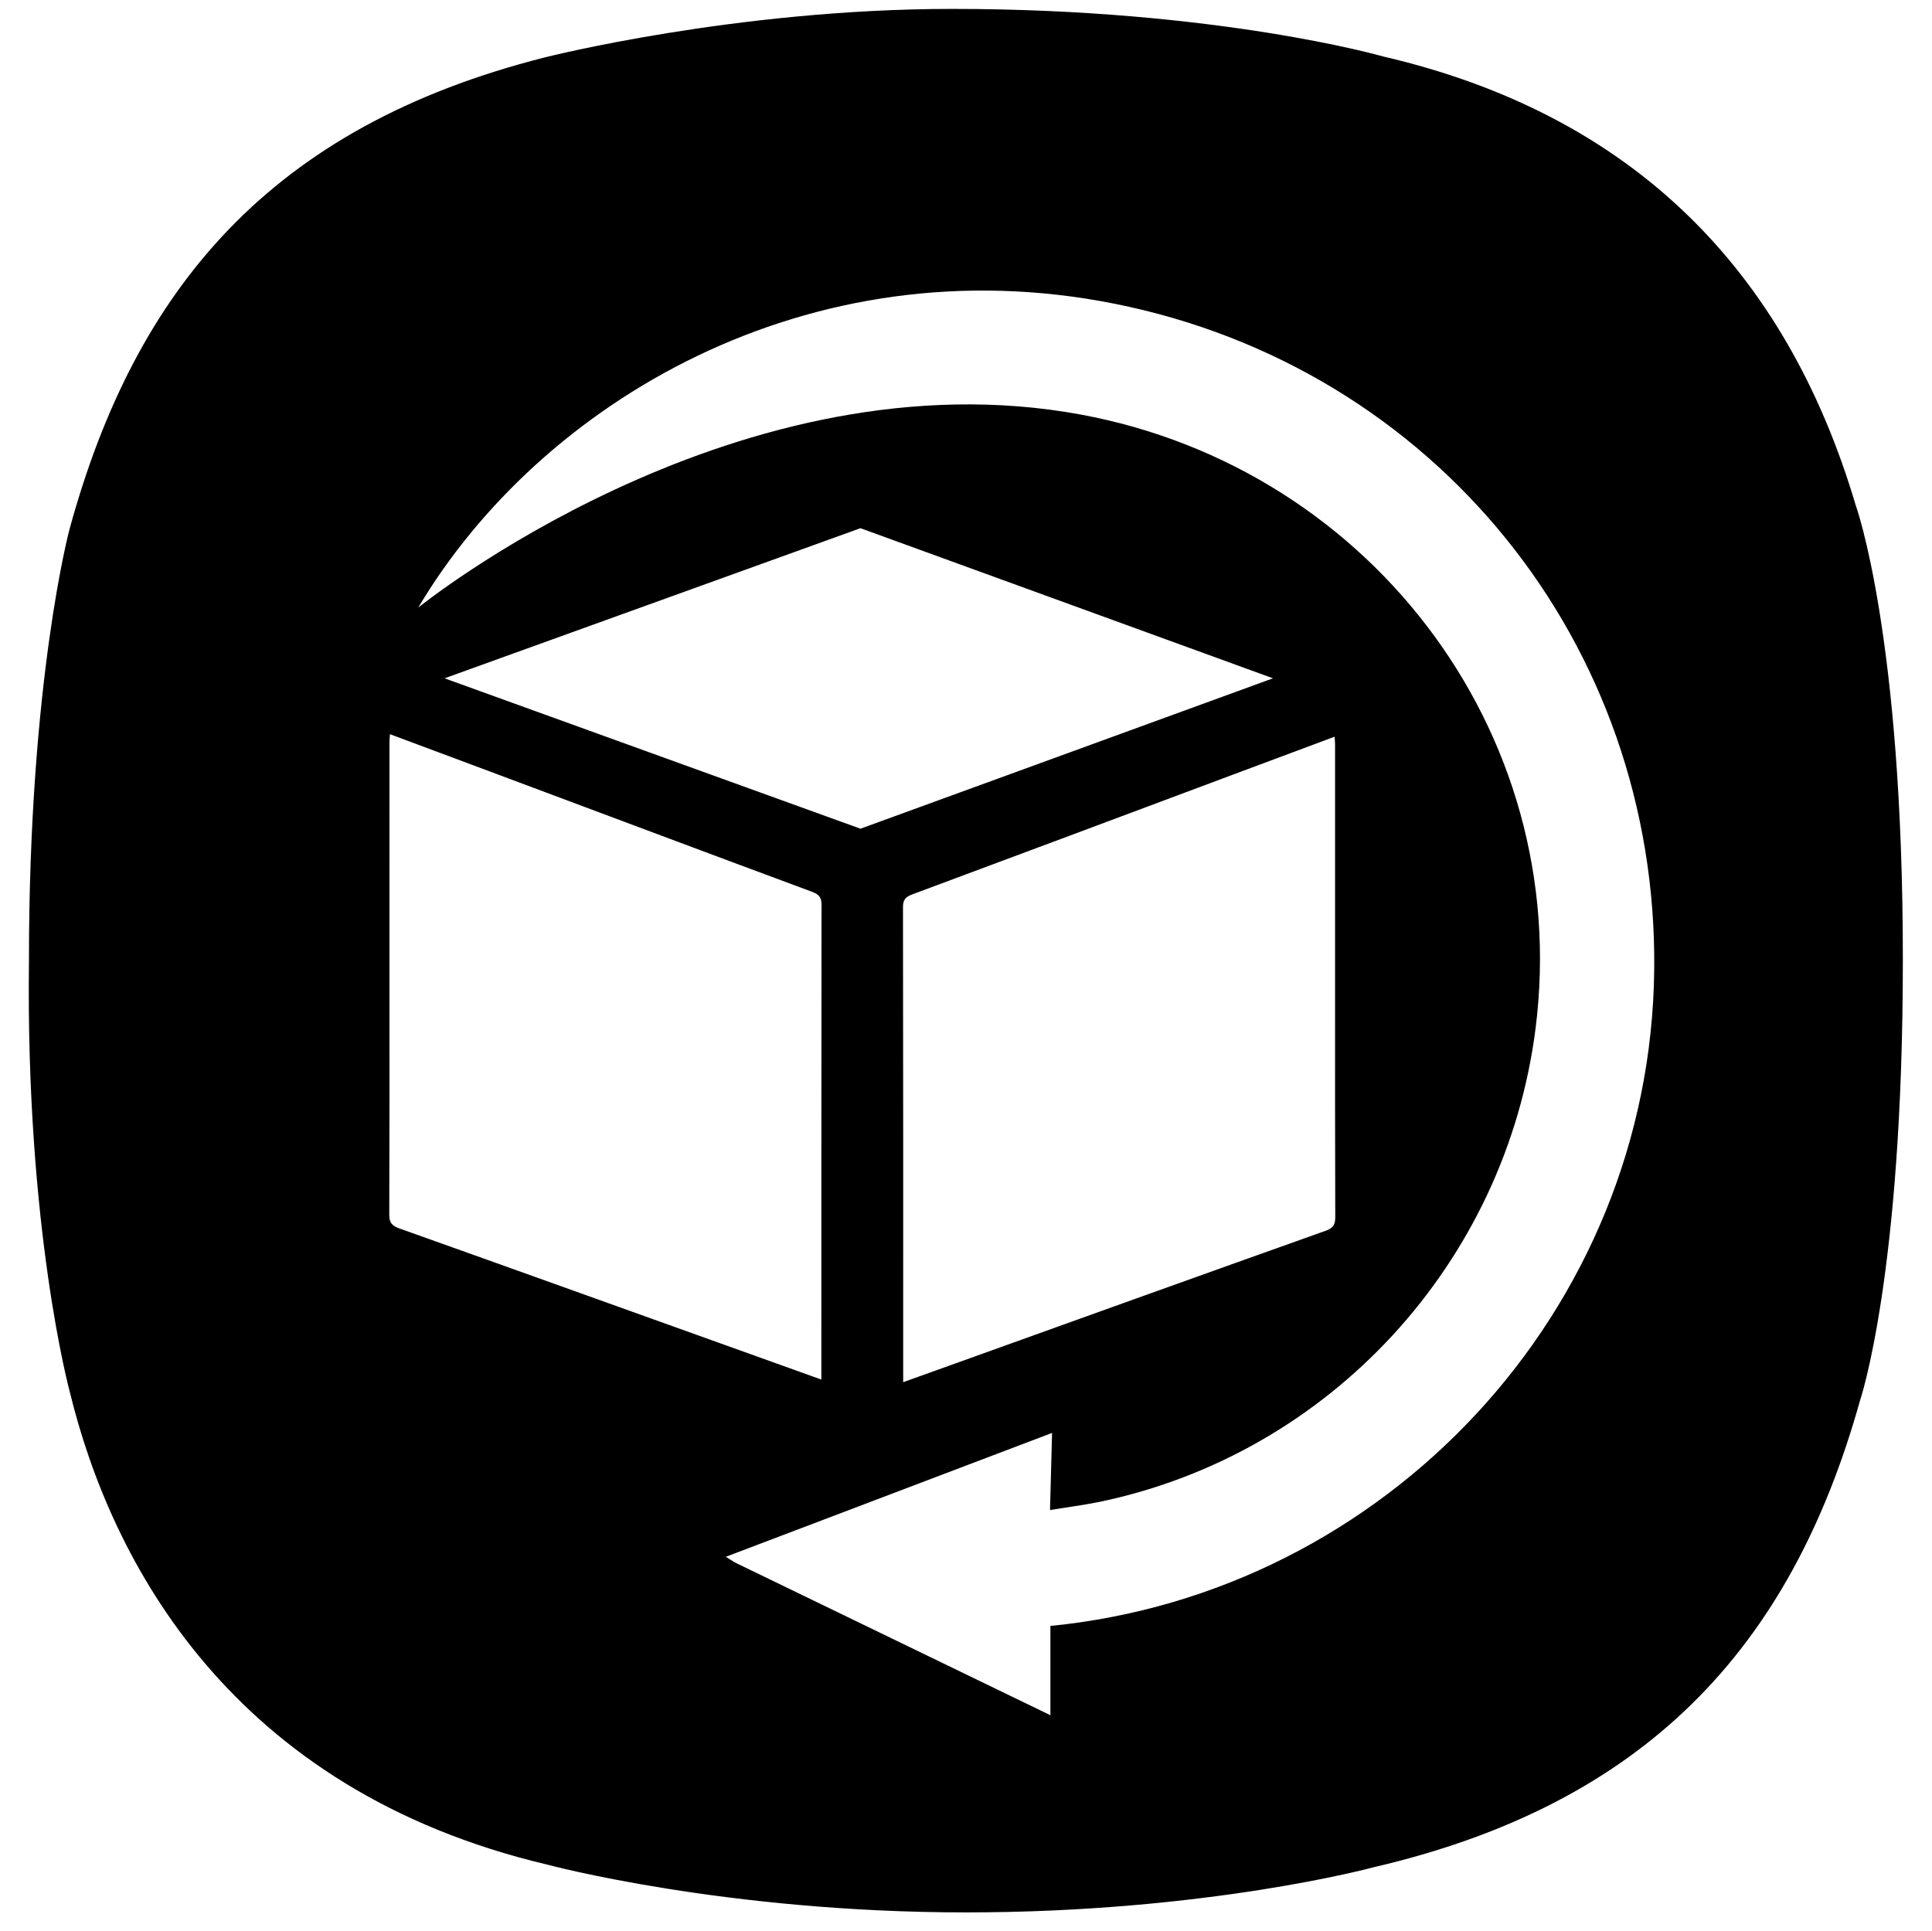
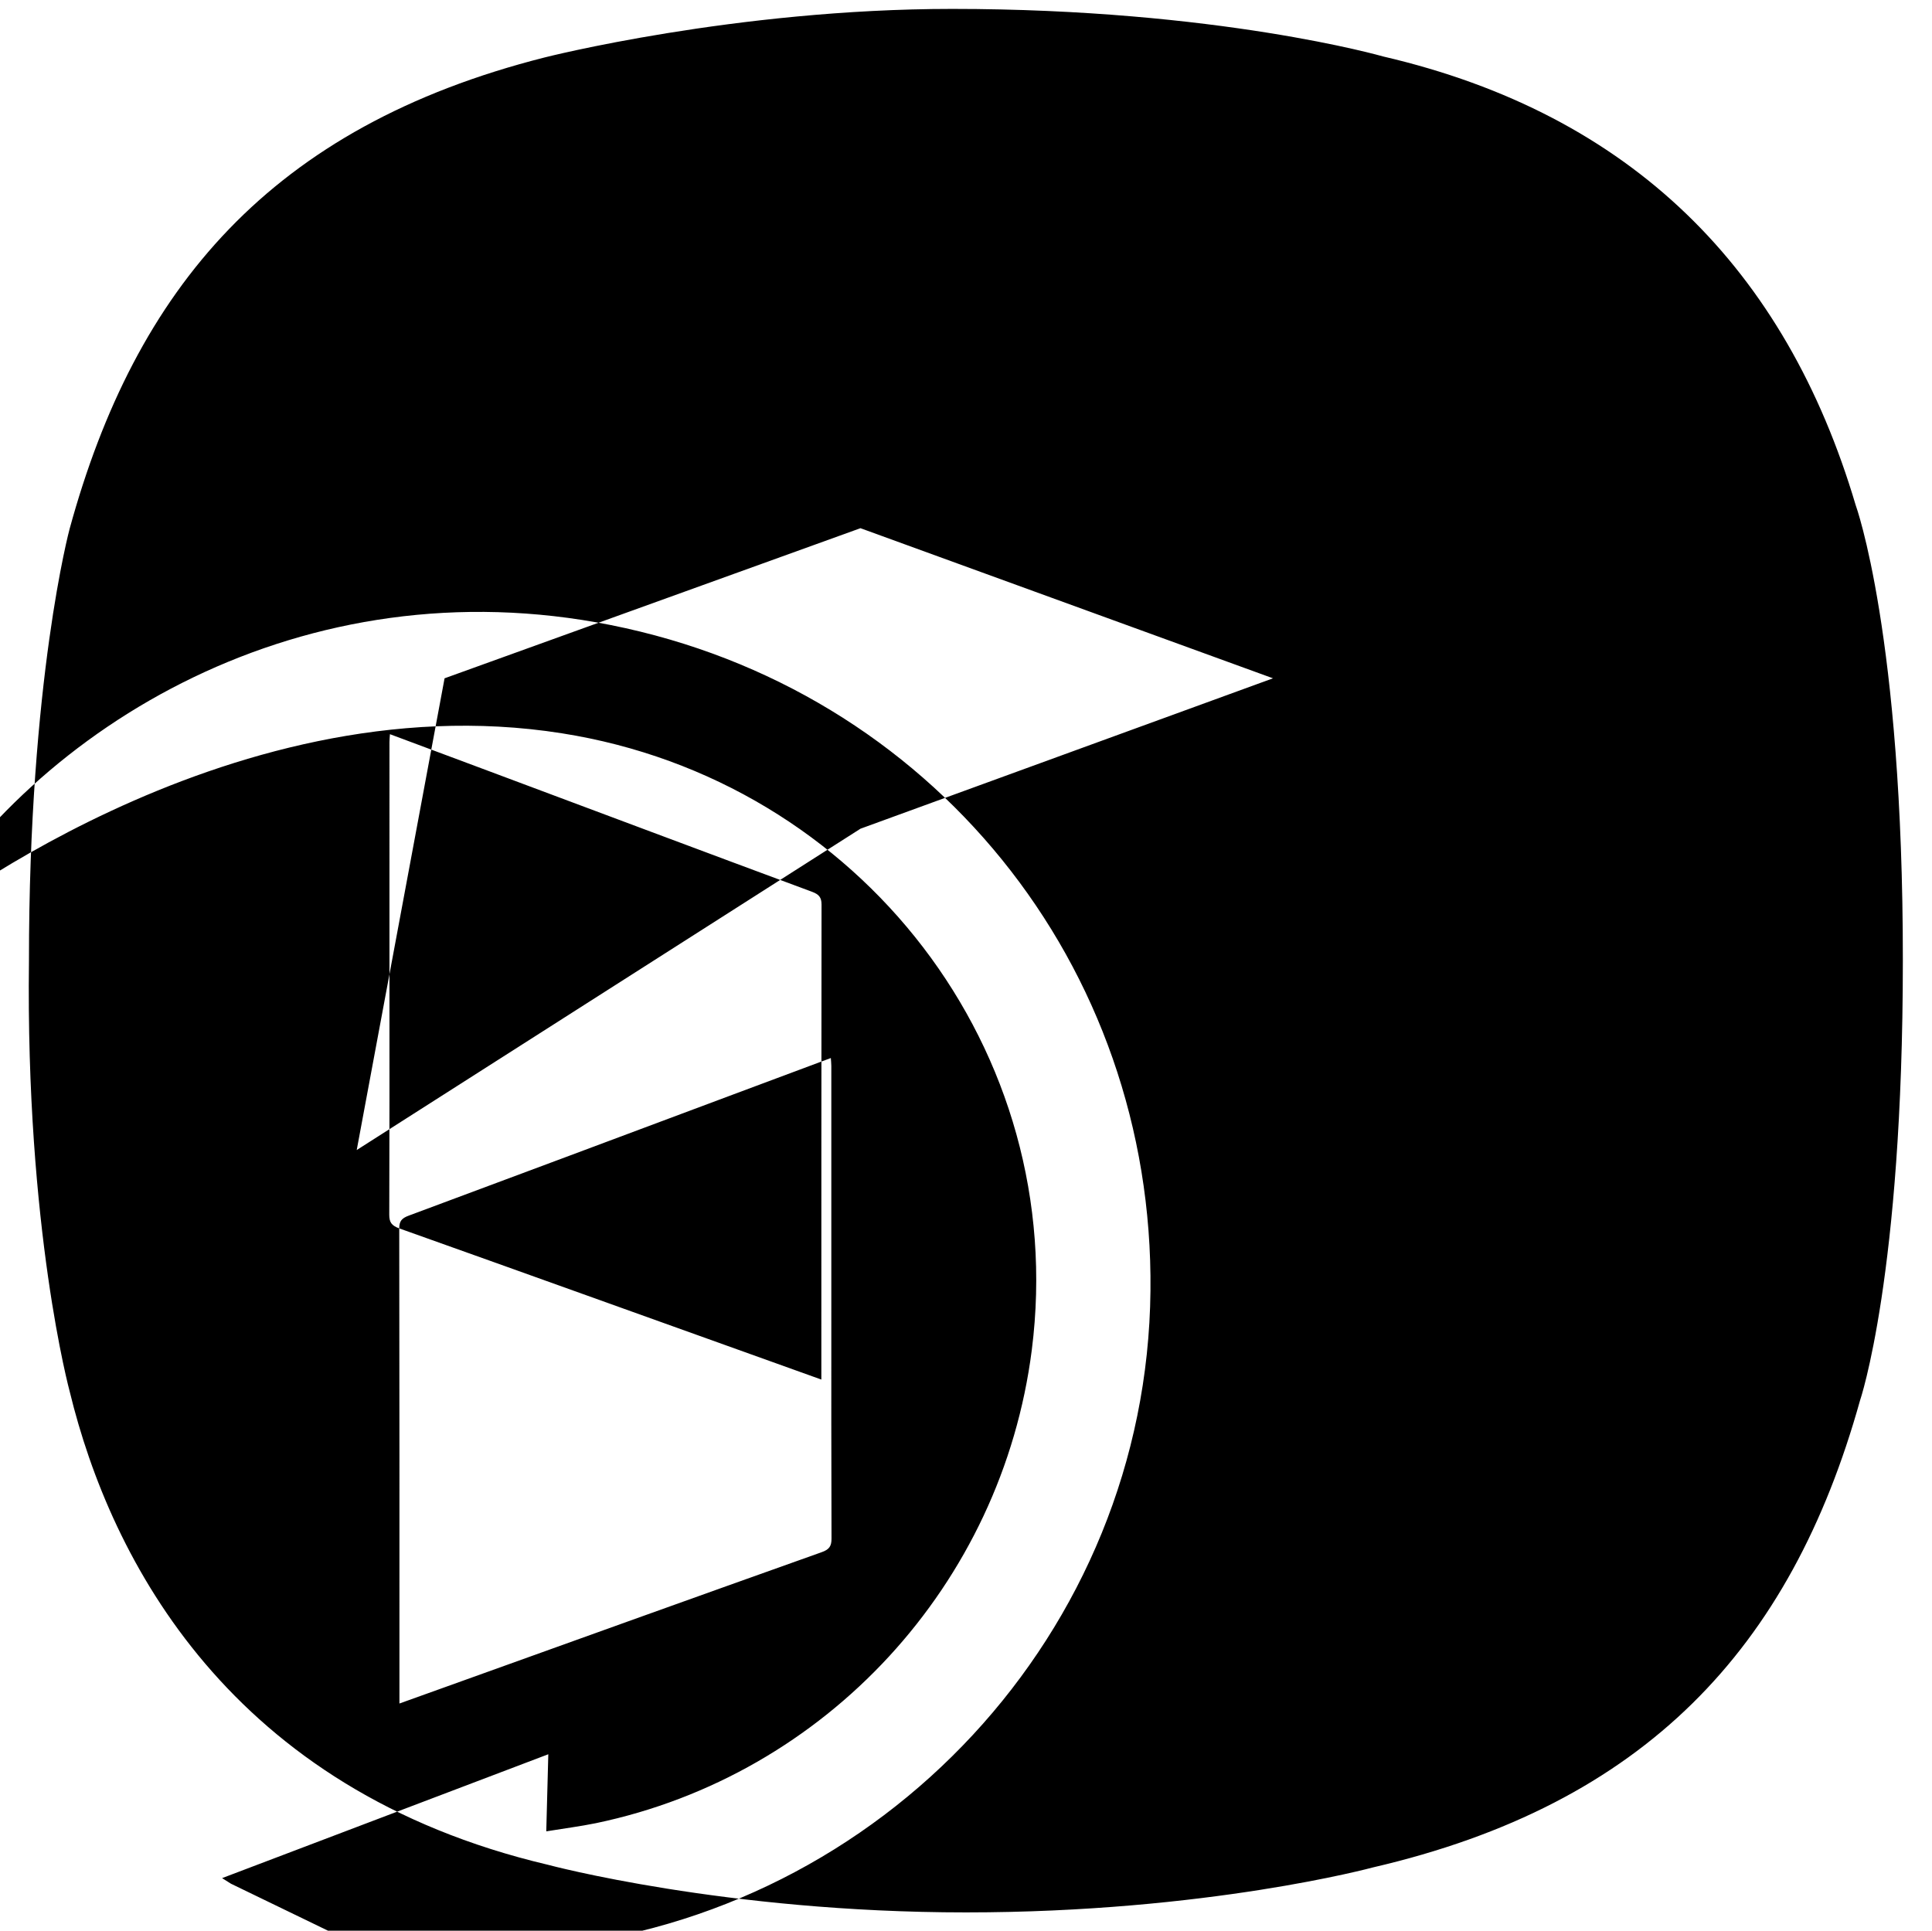
<svg xmlns="http://www.w3.org/2000/svg" viewBox="0 0 199.47 199.36">
-   <path d="M191.59 52.16c-7.22-24.37-23.12-40.36-48.79-46.33 0 0-17.08-4.91-44.48-4.91-22.41 0-42.08 5.01-42.08 5.01C27.92 13.1 13.97 29.83 7.19 54.6c0 0-4.21 15.58-4.2 44.6-.35 27.75 4.21 44.5 4.21 44.5 4.25 17.48 16.6 41.13 49.36 48.85 0 0 18.29 4.92 43.17 4.92 24.89 0 42-4.64 42-4.64 28.08-6.51 43.15-22.59 50.3-48.19 0 0 4.43-12.9 4.43-45.44.02-33.65-4.87-47.04-4.87-47.04zM41.22 126.84c-.8-.29-1.03-.64-1.03-1.4.03-7.91.02-15.82.02-23.73V76.62c0-.24.03-.49.05-.81 3.55 1.32 6.99 2.61 10.42 3.89 11.05 4.13 22.09 8.28 33.15 12.38.73.27.99.59.99 1.32-.02 16.02-.02 32.05-.02 48.07v.98c-1.64-.59-3.16-1.13-4.68-1.68-12.96-4.64-25.92-9.31-38.9-13.93zm52.01-33.18c0-.74.25-1.05.99-1.32 11.06-4.11 22.1-8.25 33.15-12.38 3.44-1.29 6.88-2.57 10.42-3.89.02.32.05.57.05.81v25.09c0 7.91-.01 15.82.02 23.73 0 .76-.22 1.12-1.03 1.4-12.98 4.62-25.94 9.28-38.9 13.94-1.52.55-3.04 1.09-4.68 1.68v-.98c0-16.03.01-32.05-.02-48.08zm-4.39-8.09L45.9 70.04l42.94-15.5 42.59 15.5-42.59 15.53zm19.61 82.32v9.22c-10.93-5.29-21.61-10.46-32.59-15.78l-.92-.58 33.68-12.79-.21 7.96c1.84-.3 3.49-.51 5.11-.84 23.8-4.96 41.94-24.67 45.02-48.88 3.91-30.82-17.66-58.79-48.51-63.66-35.03-5.55-66.85 20.2-66.85 20.2 12.58-21.17 40.31-37.68 71.88-31.38 33.09 6.6 56.09 35.12 55.73 68.75-.36 35.31-27.76 64.37-62.34 67.78z" />
+   <path d="M191.59 52.16c-7.22-24.37-23.12-40.36-48.79-46.33 0 0-17.08-4.91-44.48-4.91-22.41 0-42.08 5.01-42.08 5.01C27.92 13.1 13.97 29.83 7.19 54.6c0 0-4.21 15.58-4.2 44.6-.35 27.75 4.21 44.5 4.21 44.5 4.25 17.48 16.6 41.13 49.36 48.85 0 0 18.29 4.92 43.17 4.92 24.89 0 42-4.64 42-4.64 28.08-6.51 43.15-22.59 50.3-48.19 0 0 4.43-12.9 4.43-45.44.02-33.65-4.87-47.04-4.87-47.04zM41.22 126.84c-.8-.29-1.03-.64-1.03-1.4.03-7.91.02-15.82.02-23.73V76.62c0-.24.03-.49.05-.81 3.55 1.32 6.99 2.61 10.42 3.89 11.05 4.13 22.09 8.28 33.15 12.38.73.27.99.59.99 1.32-.02 16.02-.02 32.05-.02 48.07v.98c-1.64-.59-3.16-1.13-4.68-1.68-12.96-4.64-25.92-9.31-38.9-13.93zc0-.74.25-1.05.99-1.32 11.06-4.11 22.1-8.25 33.15-12.38 3.44-1.29 6.88-2.57 10.42-3.89.02.32.05.57.05.81v25.09c0 7.91-.01 15.82.02 23.73 0 .76-.22 1.12-1.03 1.4-12.98 4.62-25.94 9.28-38.9 13.94-1.52.55-3.04 1.09-4.68 1.68v-.98c0-16.03.01-32.05-.02-48.08zm-4.39-8.09L45.9 70.04l42.94-15.5 42.59 15.5-42.59 15.53zm19.61 82.32v9.22c-10.93-5.29-21.61-10.46-32.59-15.78l-.92-.58 33.68-12.79-.21 7.96c1.84-.3 3.49-.51 5.11-.84 23.8-4.96 41.94-24.67 45.02-48.88 3.91-30.82-17.66-58.79-48.51-63.66-35.03-5.55-66.85 20.2-66.85 20.2 12.58-21.17 40.31-37.68 71.88-31.38 33.09 6.6 56.09 35.12 55.73 68.75-.36 35.31-27.76 64.37-62.34 67.78z" />
</svg>